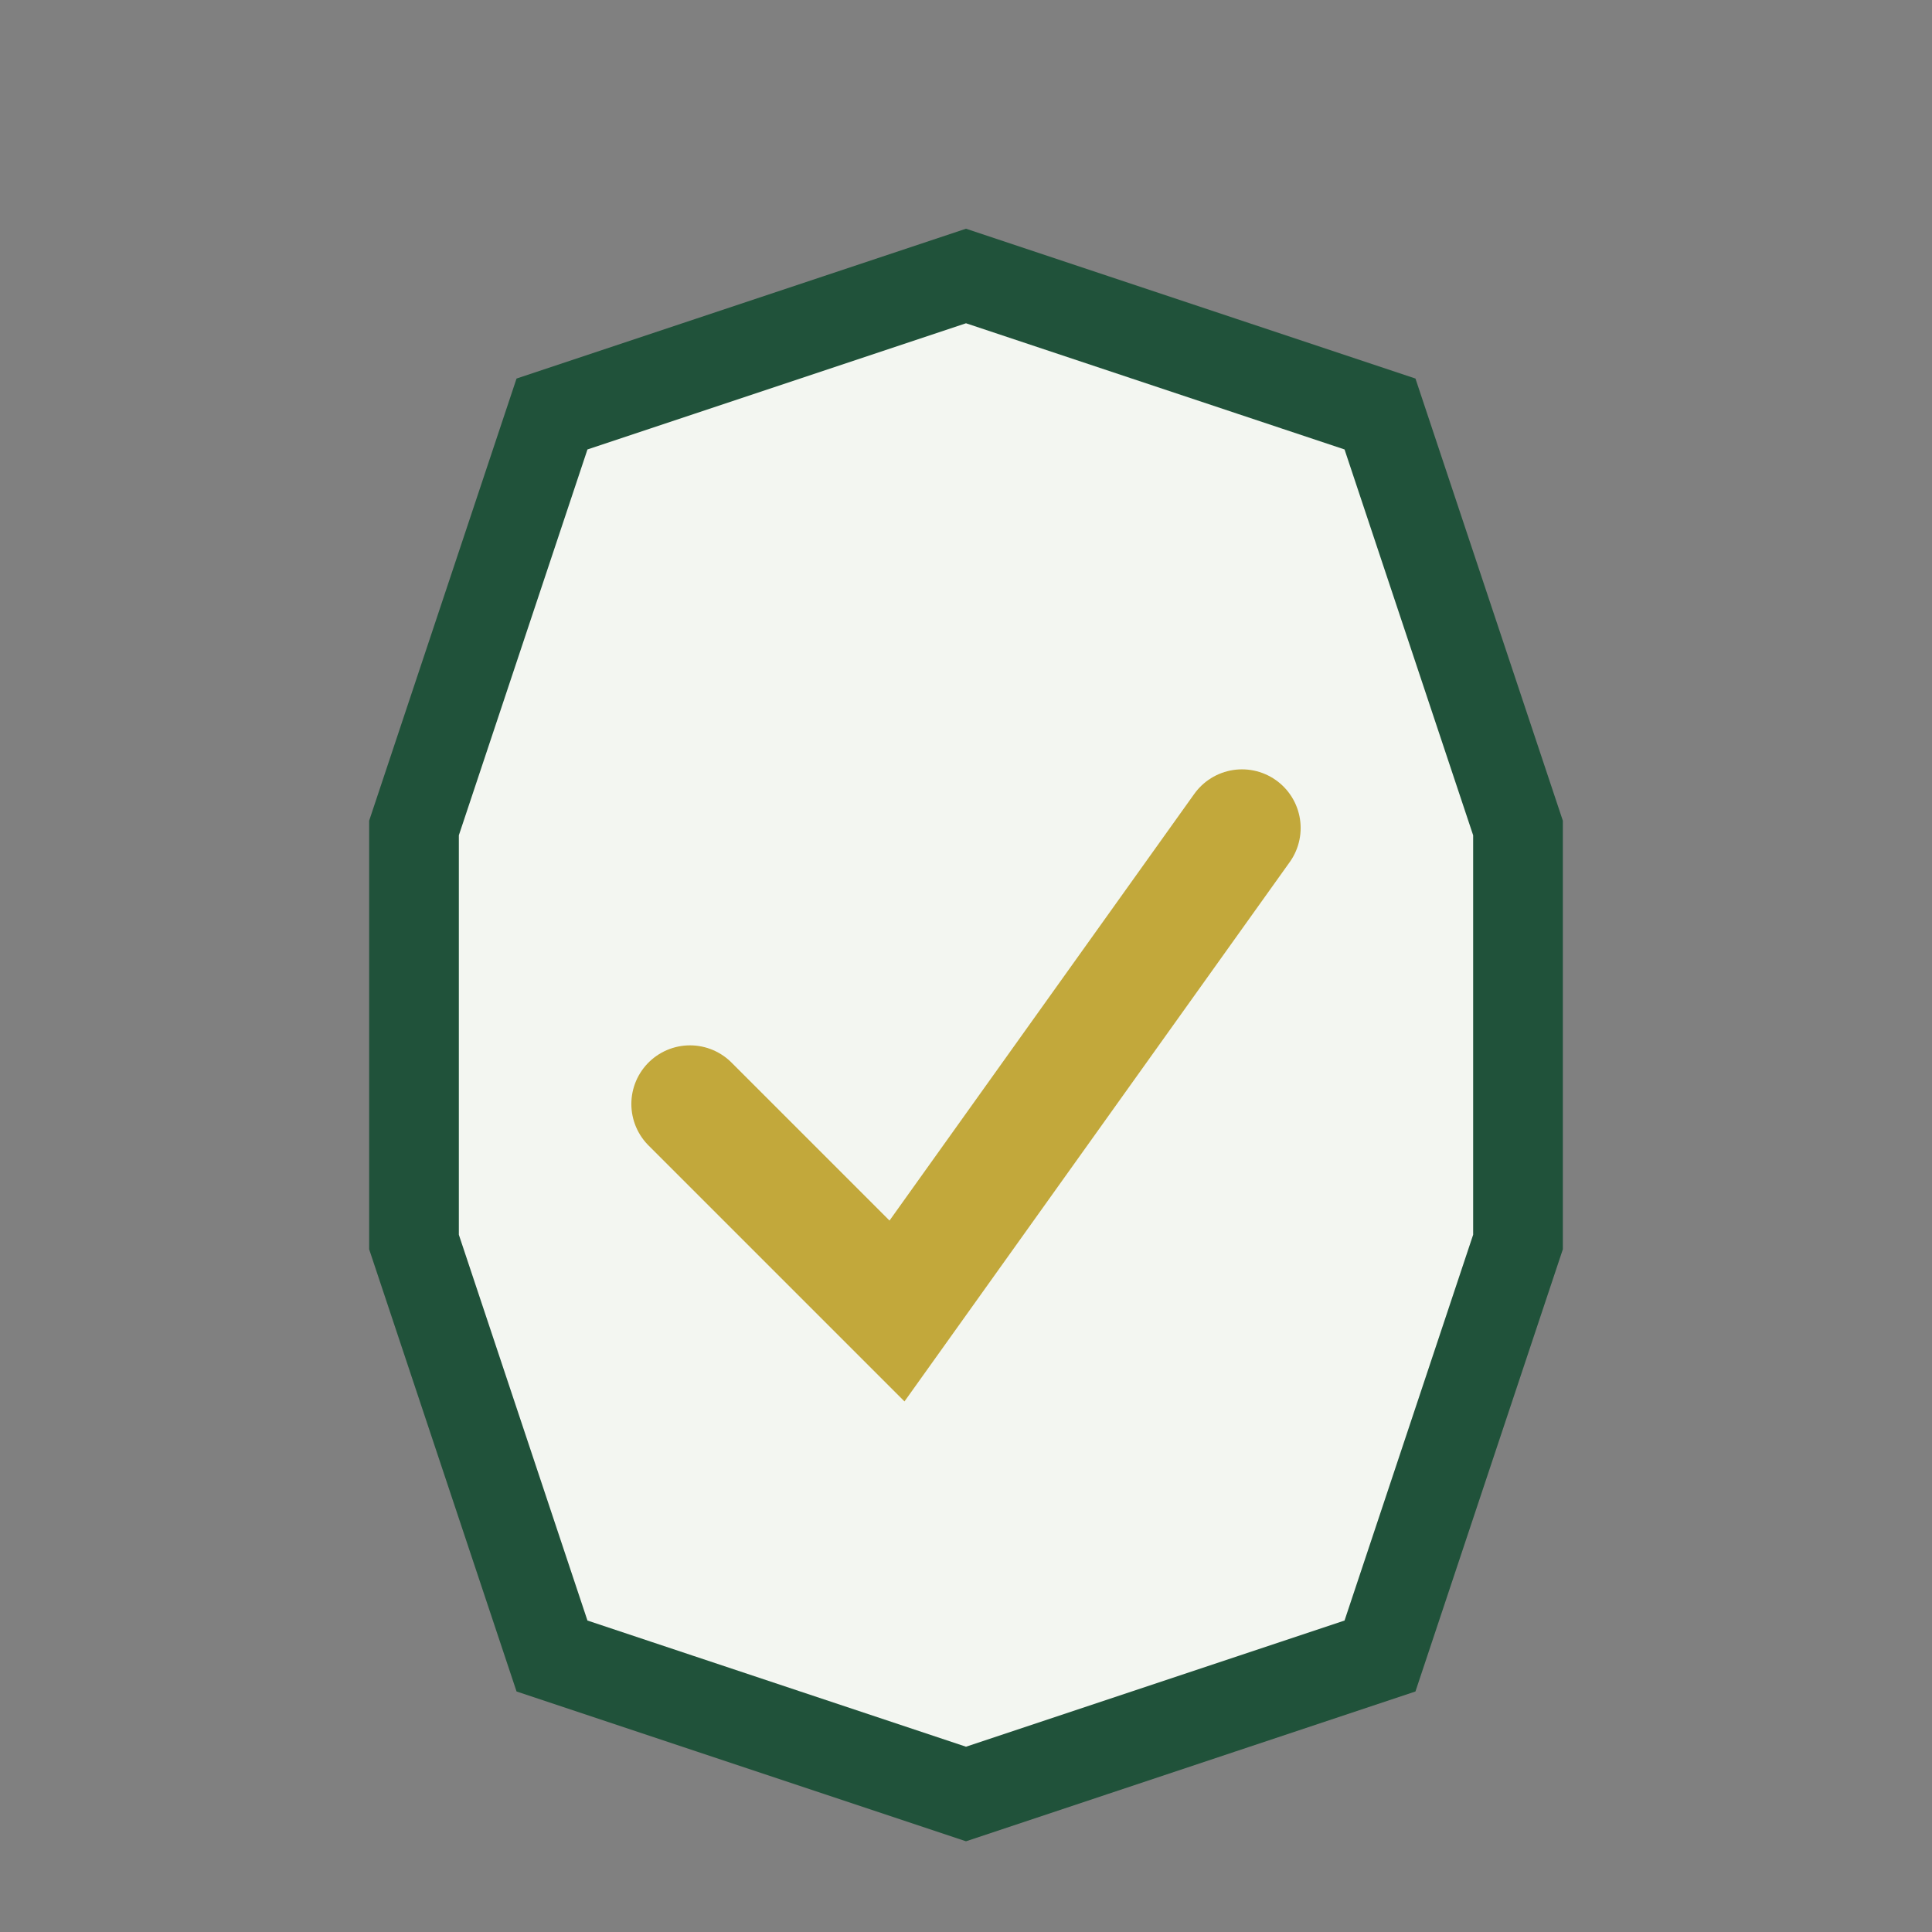
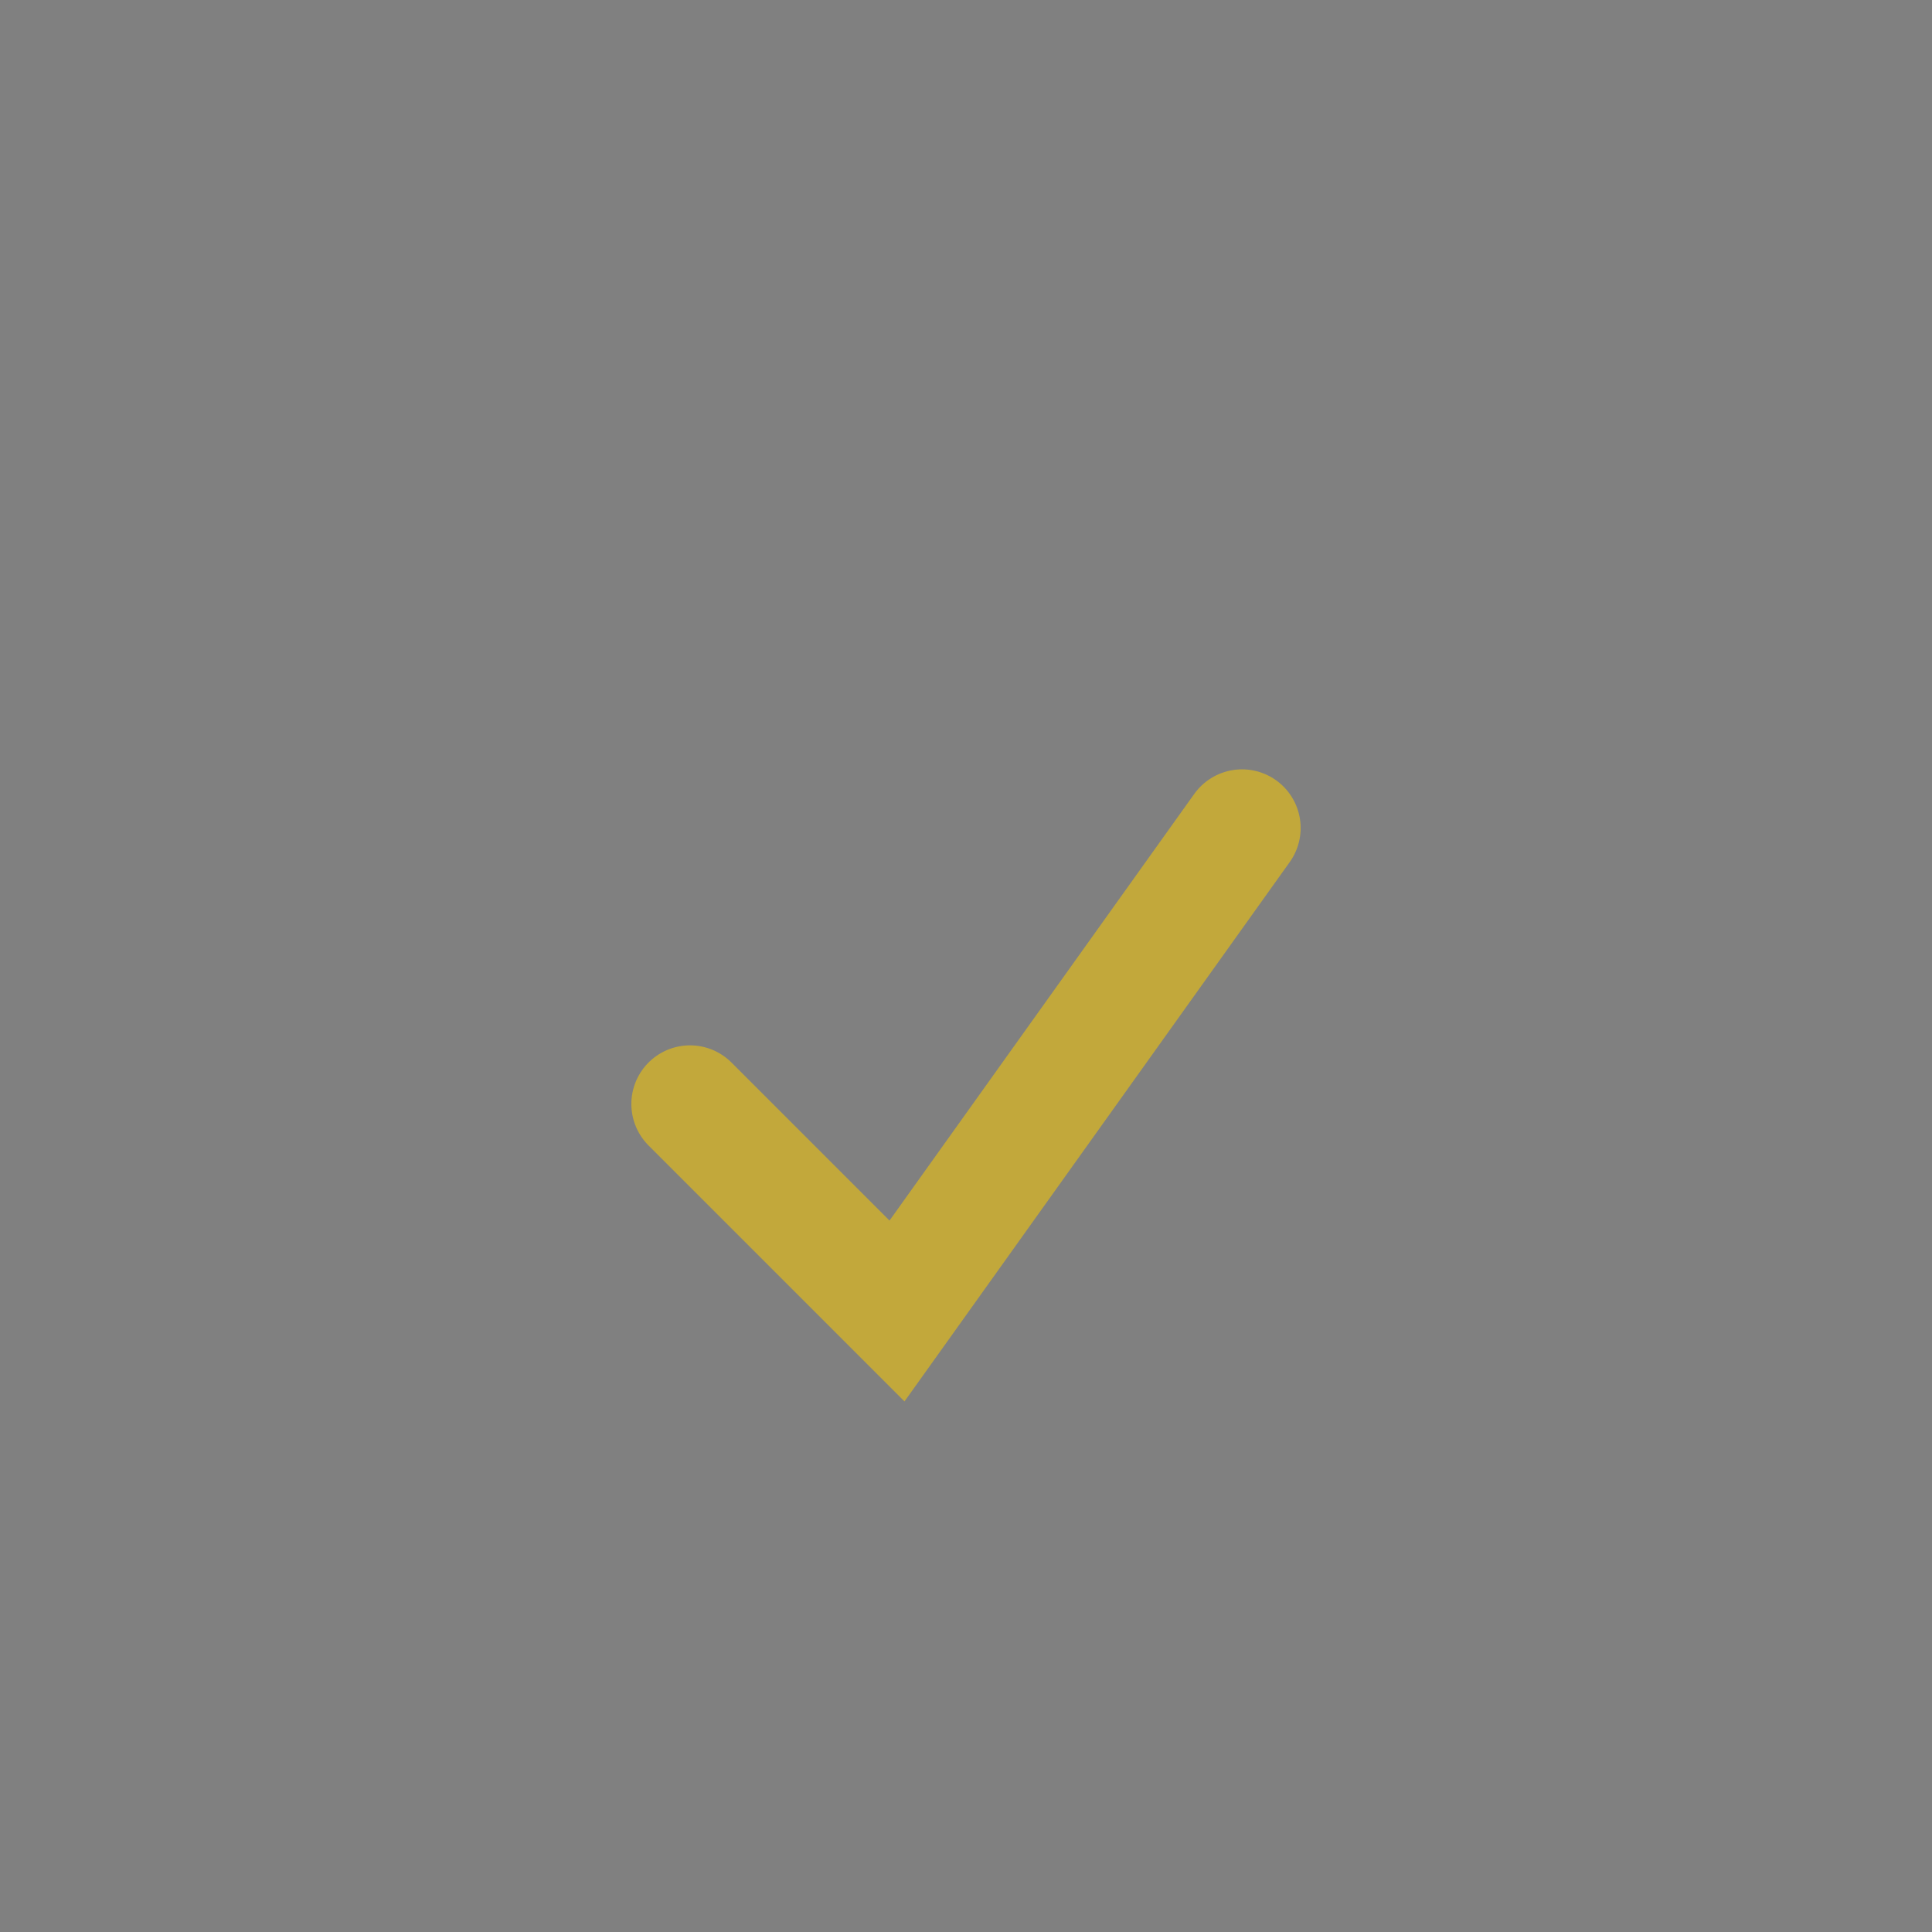
<svg xmlns="http://www.w3.org/2000/svg" width="28" height="28" viewBox="0 0 28 28">
  <rect x="0" y="0" width="28" height="28" fill="#808080" stroke="none" />
-   <path d="M14 4l6 2 2 6v6l-2 6-6 2-6-2-2-6V12l2-6 6-2z" fill="#F3F6F1" stroke="#20523A" stroke-width="1.3" />
  <path d="M10 16l3 3 5-7" fill="none" stroke="#C2A83B" stroke-width="1.7" stroke-linecap="round" />
</svg>